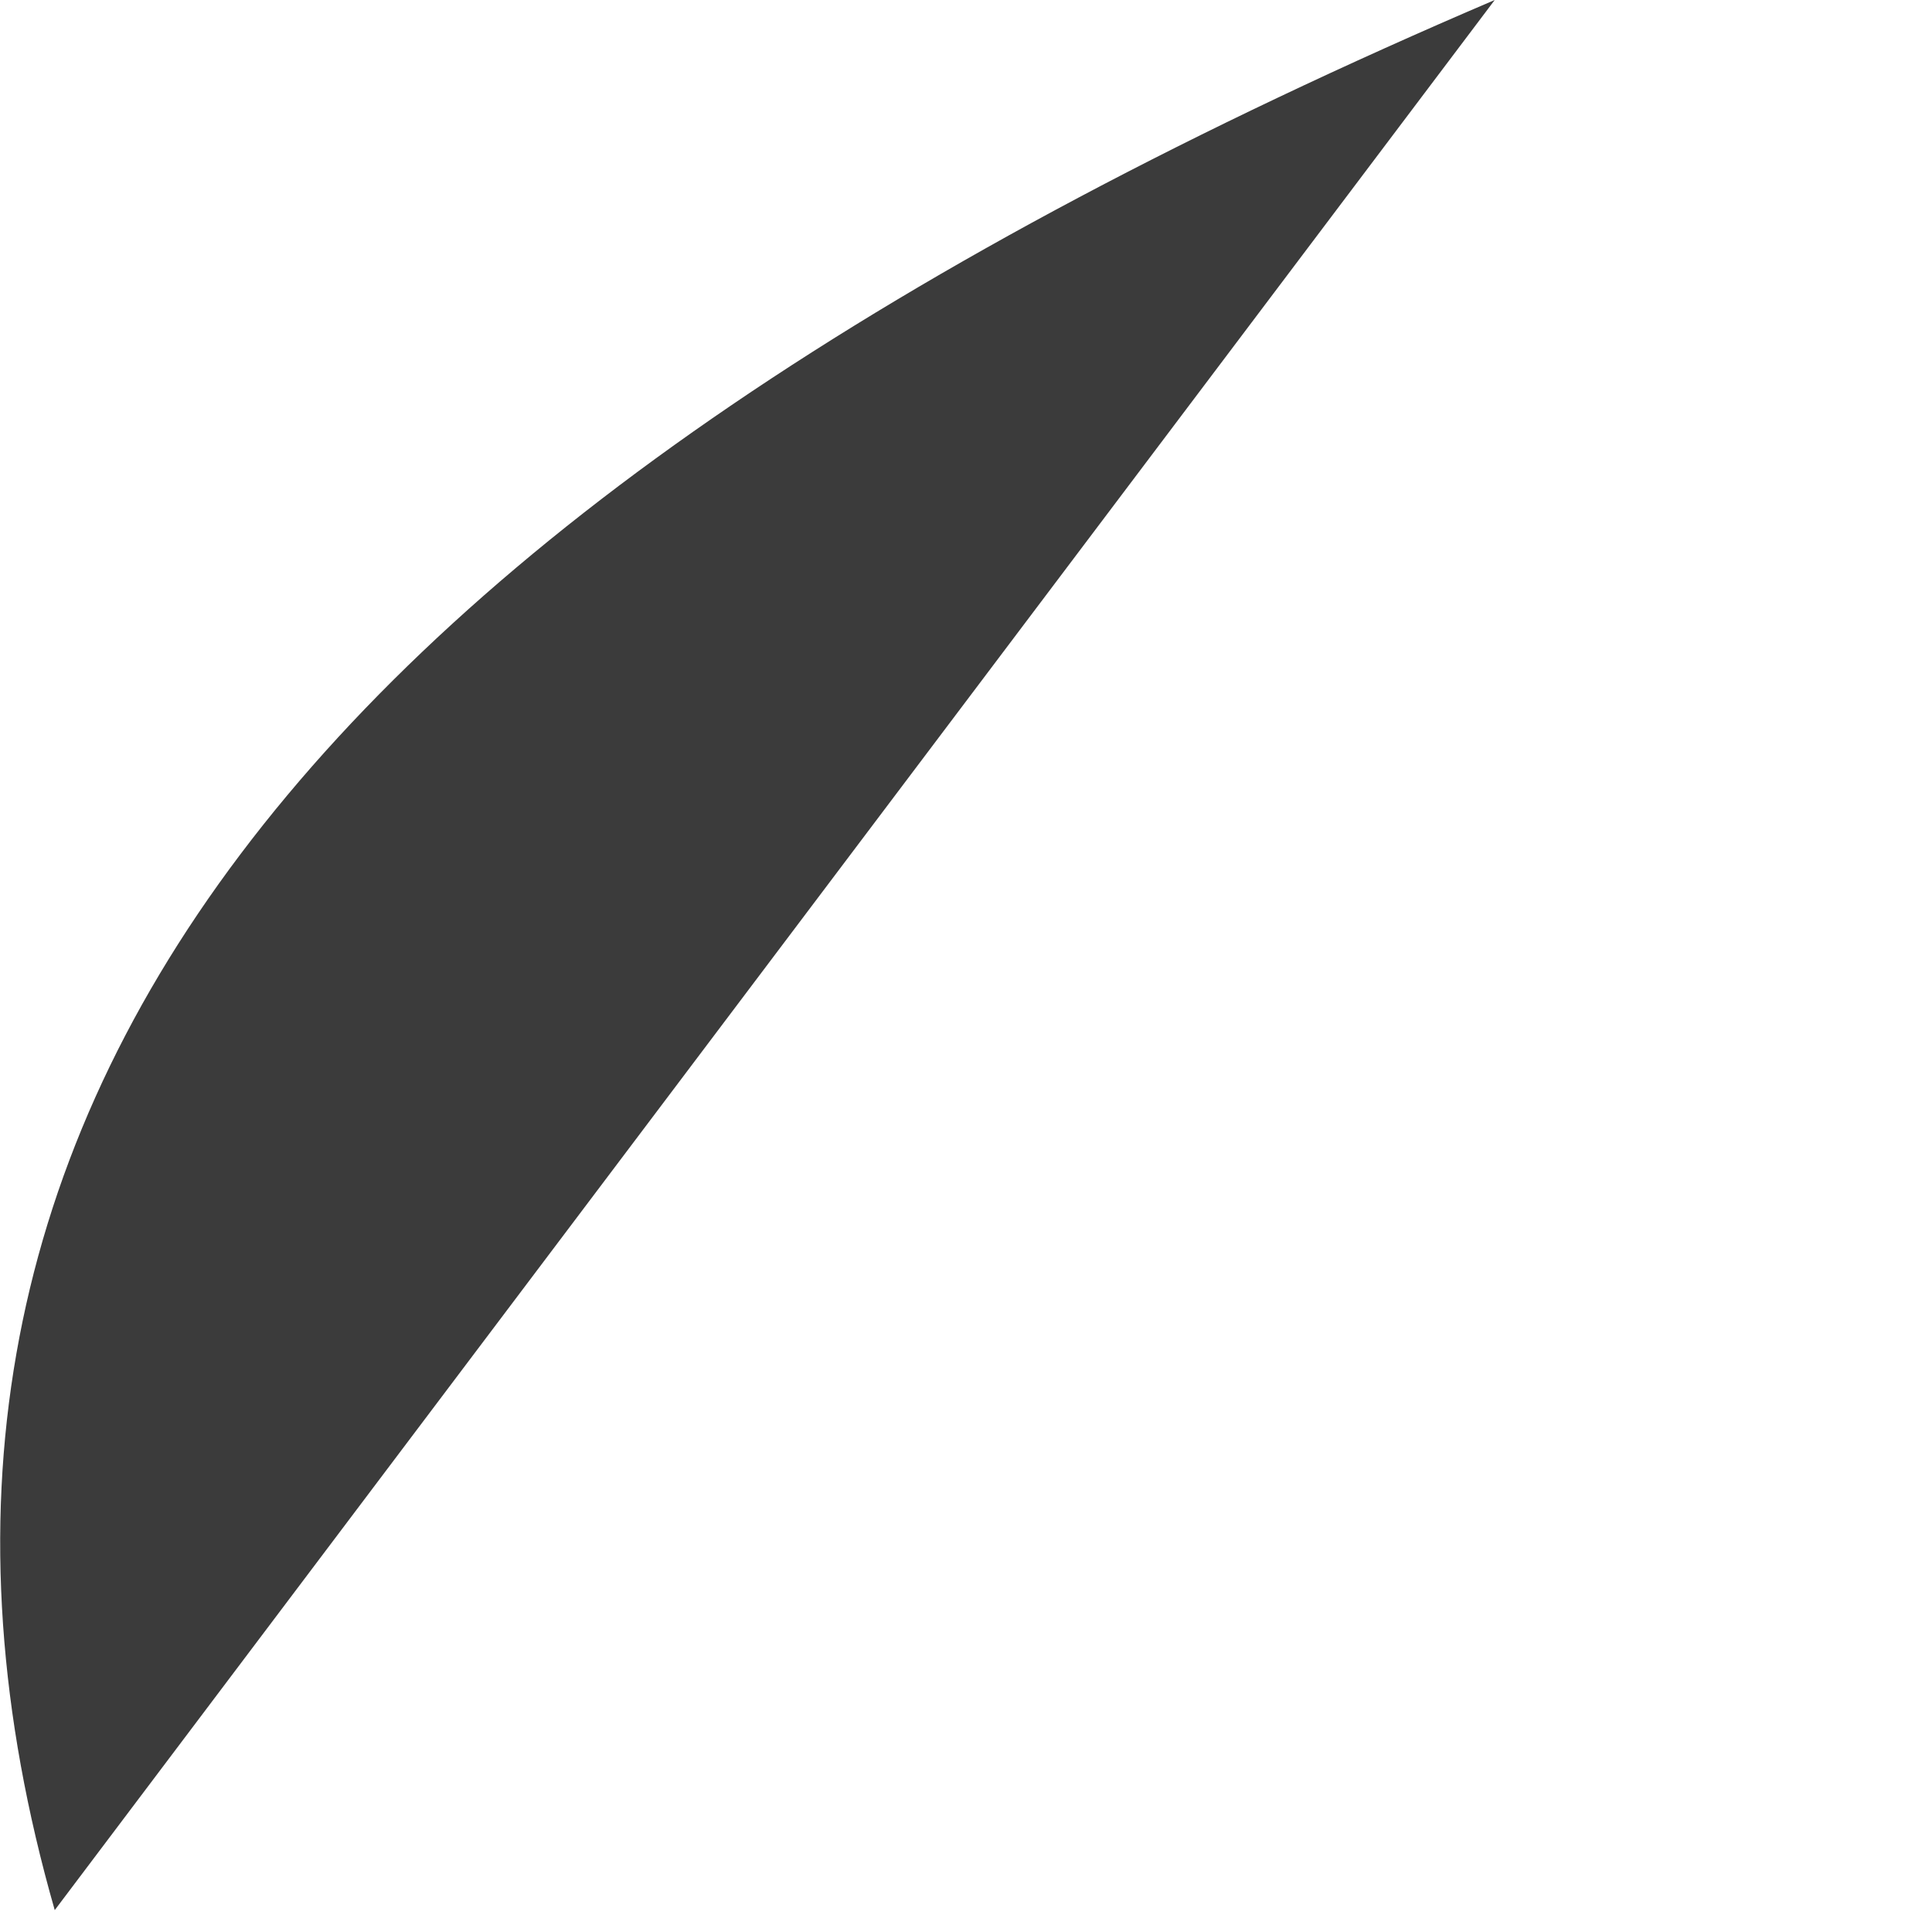
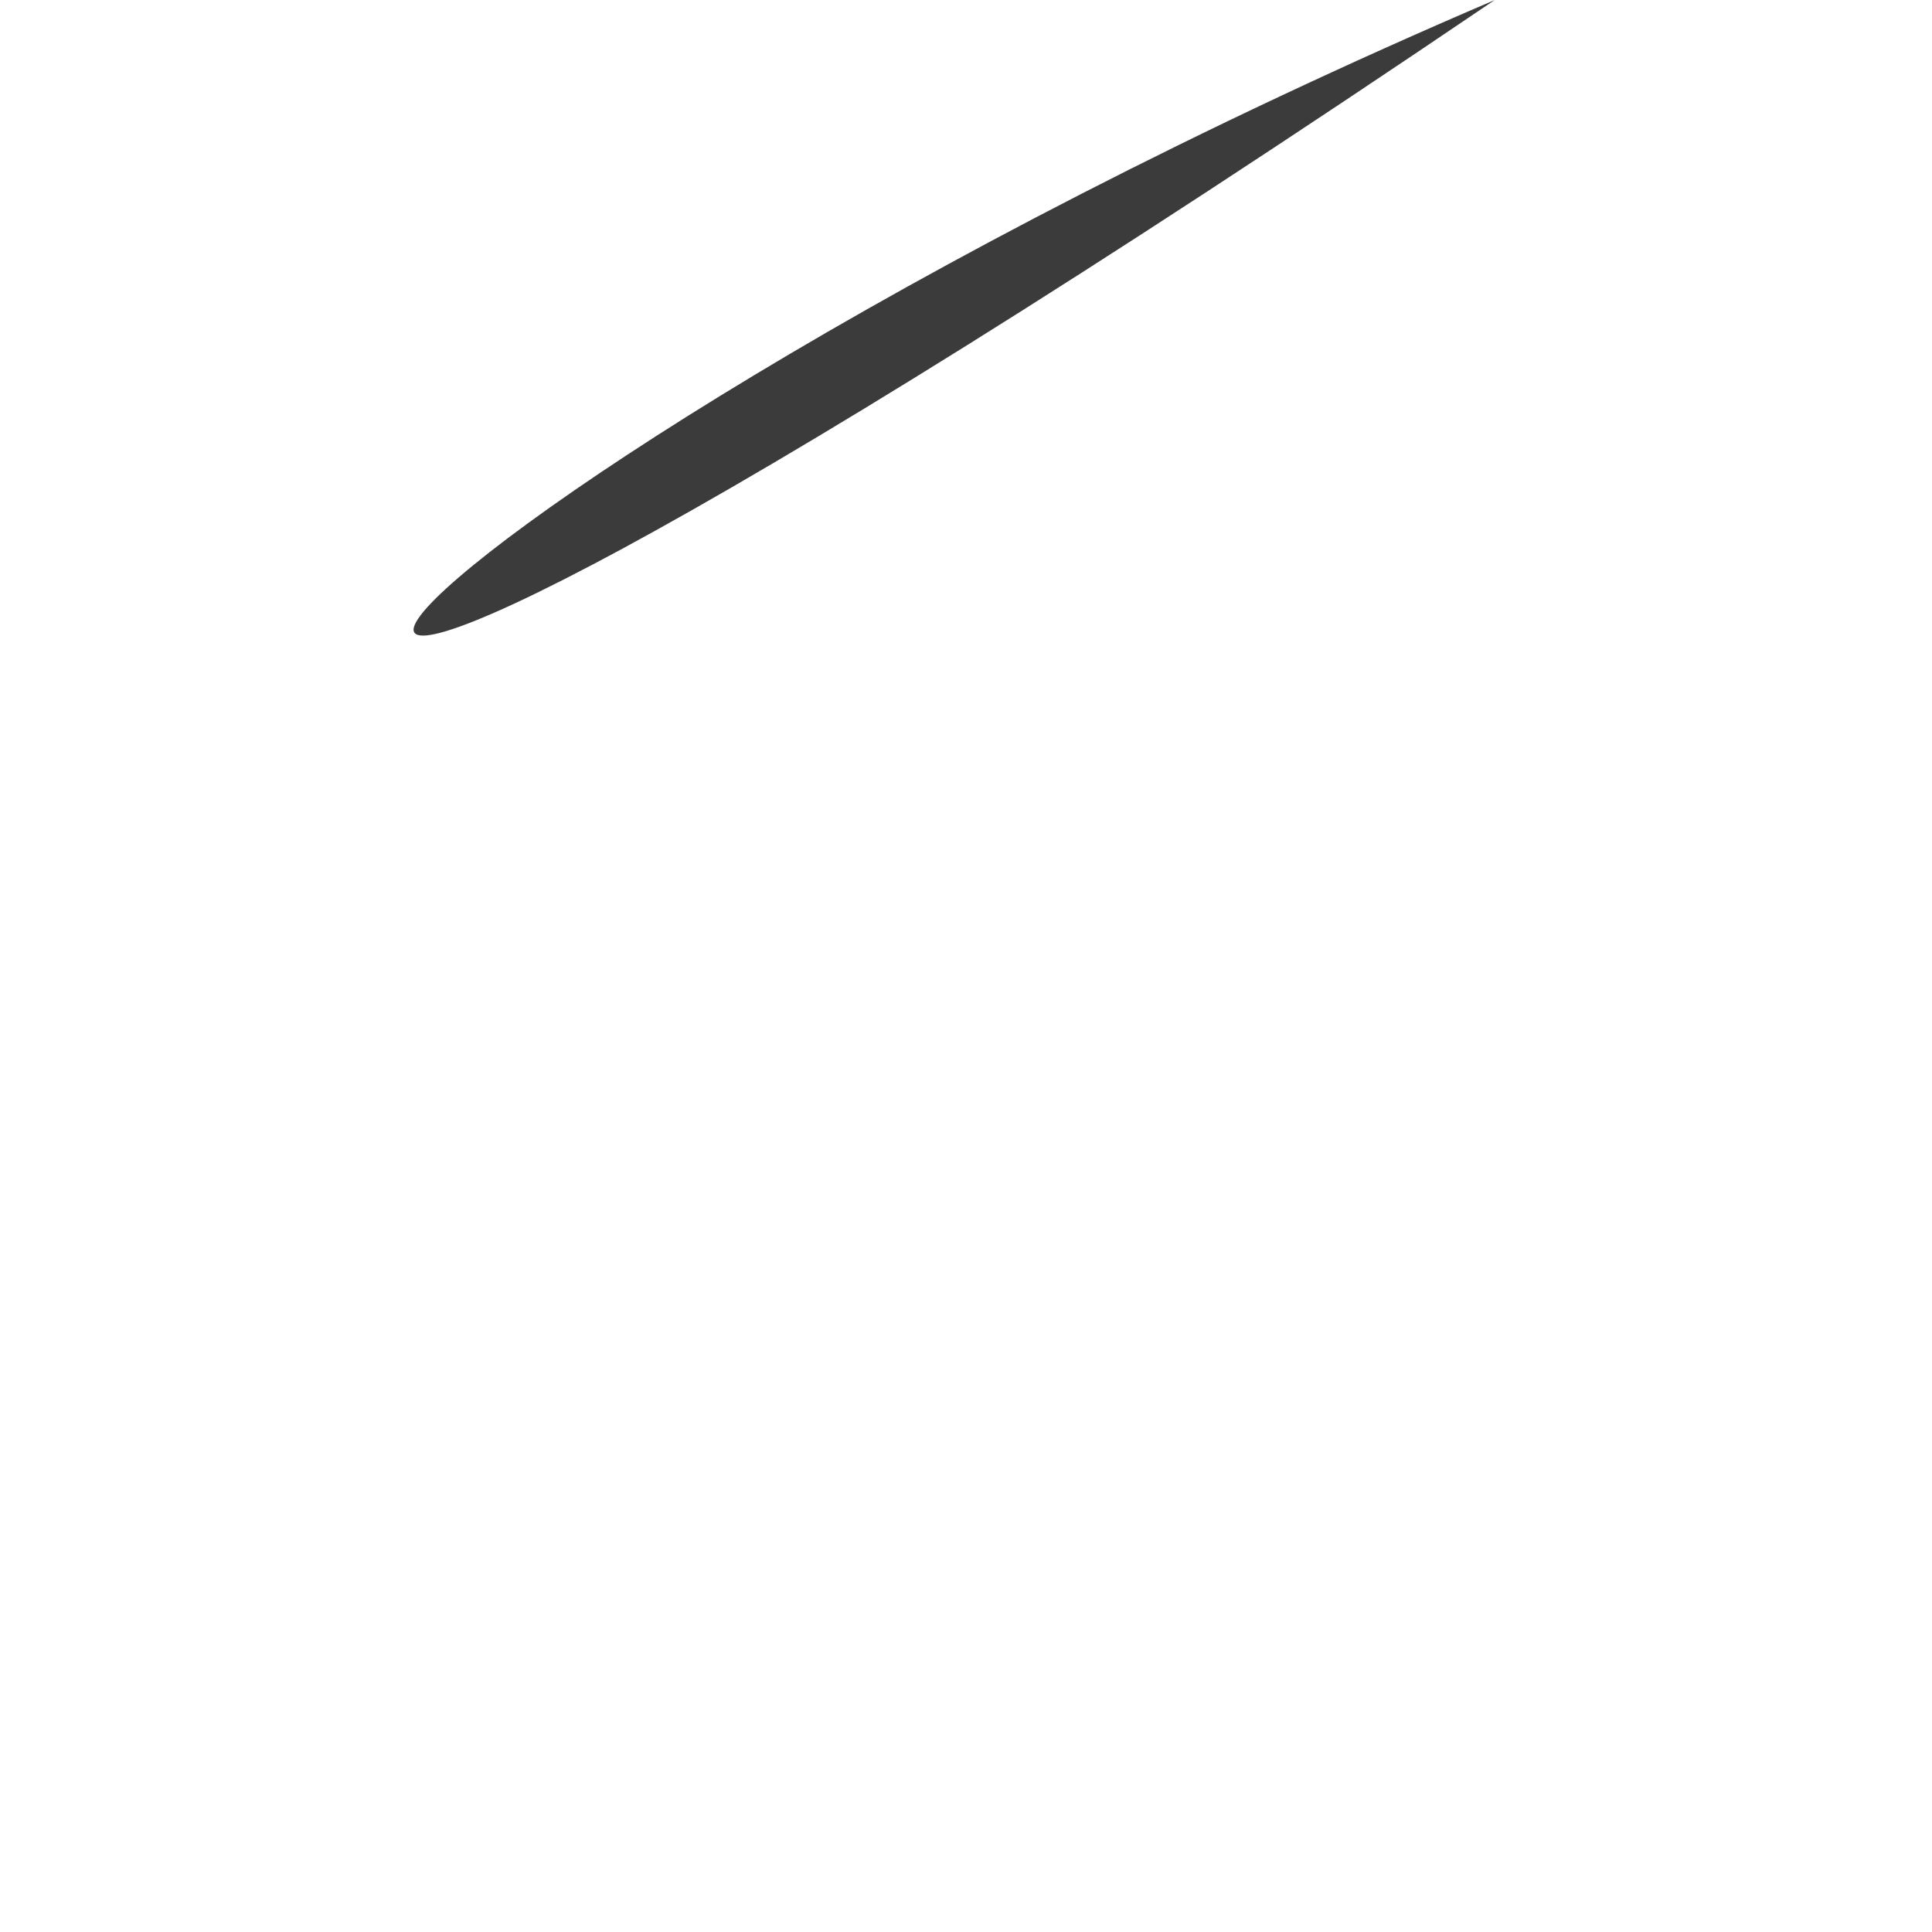
<svg xmlns="http://www.w3.org/2000/svg" fill="none" height="100%" overflow="visible" preserveAspectRatio="none" style="display: block;" viewBox="0 0 3 3" width="100%">
-   <path d="M2.321 0L0.085 2.966C-0.263 1.751 0.457 0.797 2.321 0Z" fill="#3B3B3B" id="Path 652" />
+   <path d="M2.321 0C-0.263 1.751 0.457 0.797 2.321 0Z" fill="#3B3B3B" id="Path 652" />
</svg>